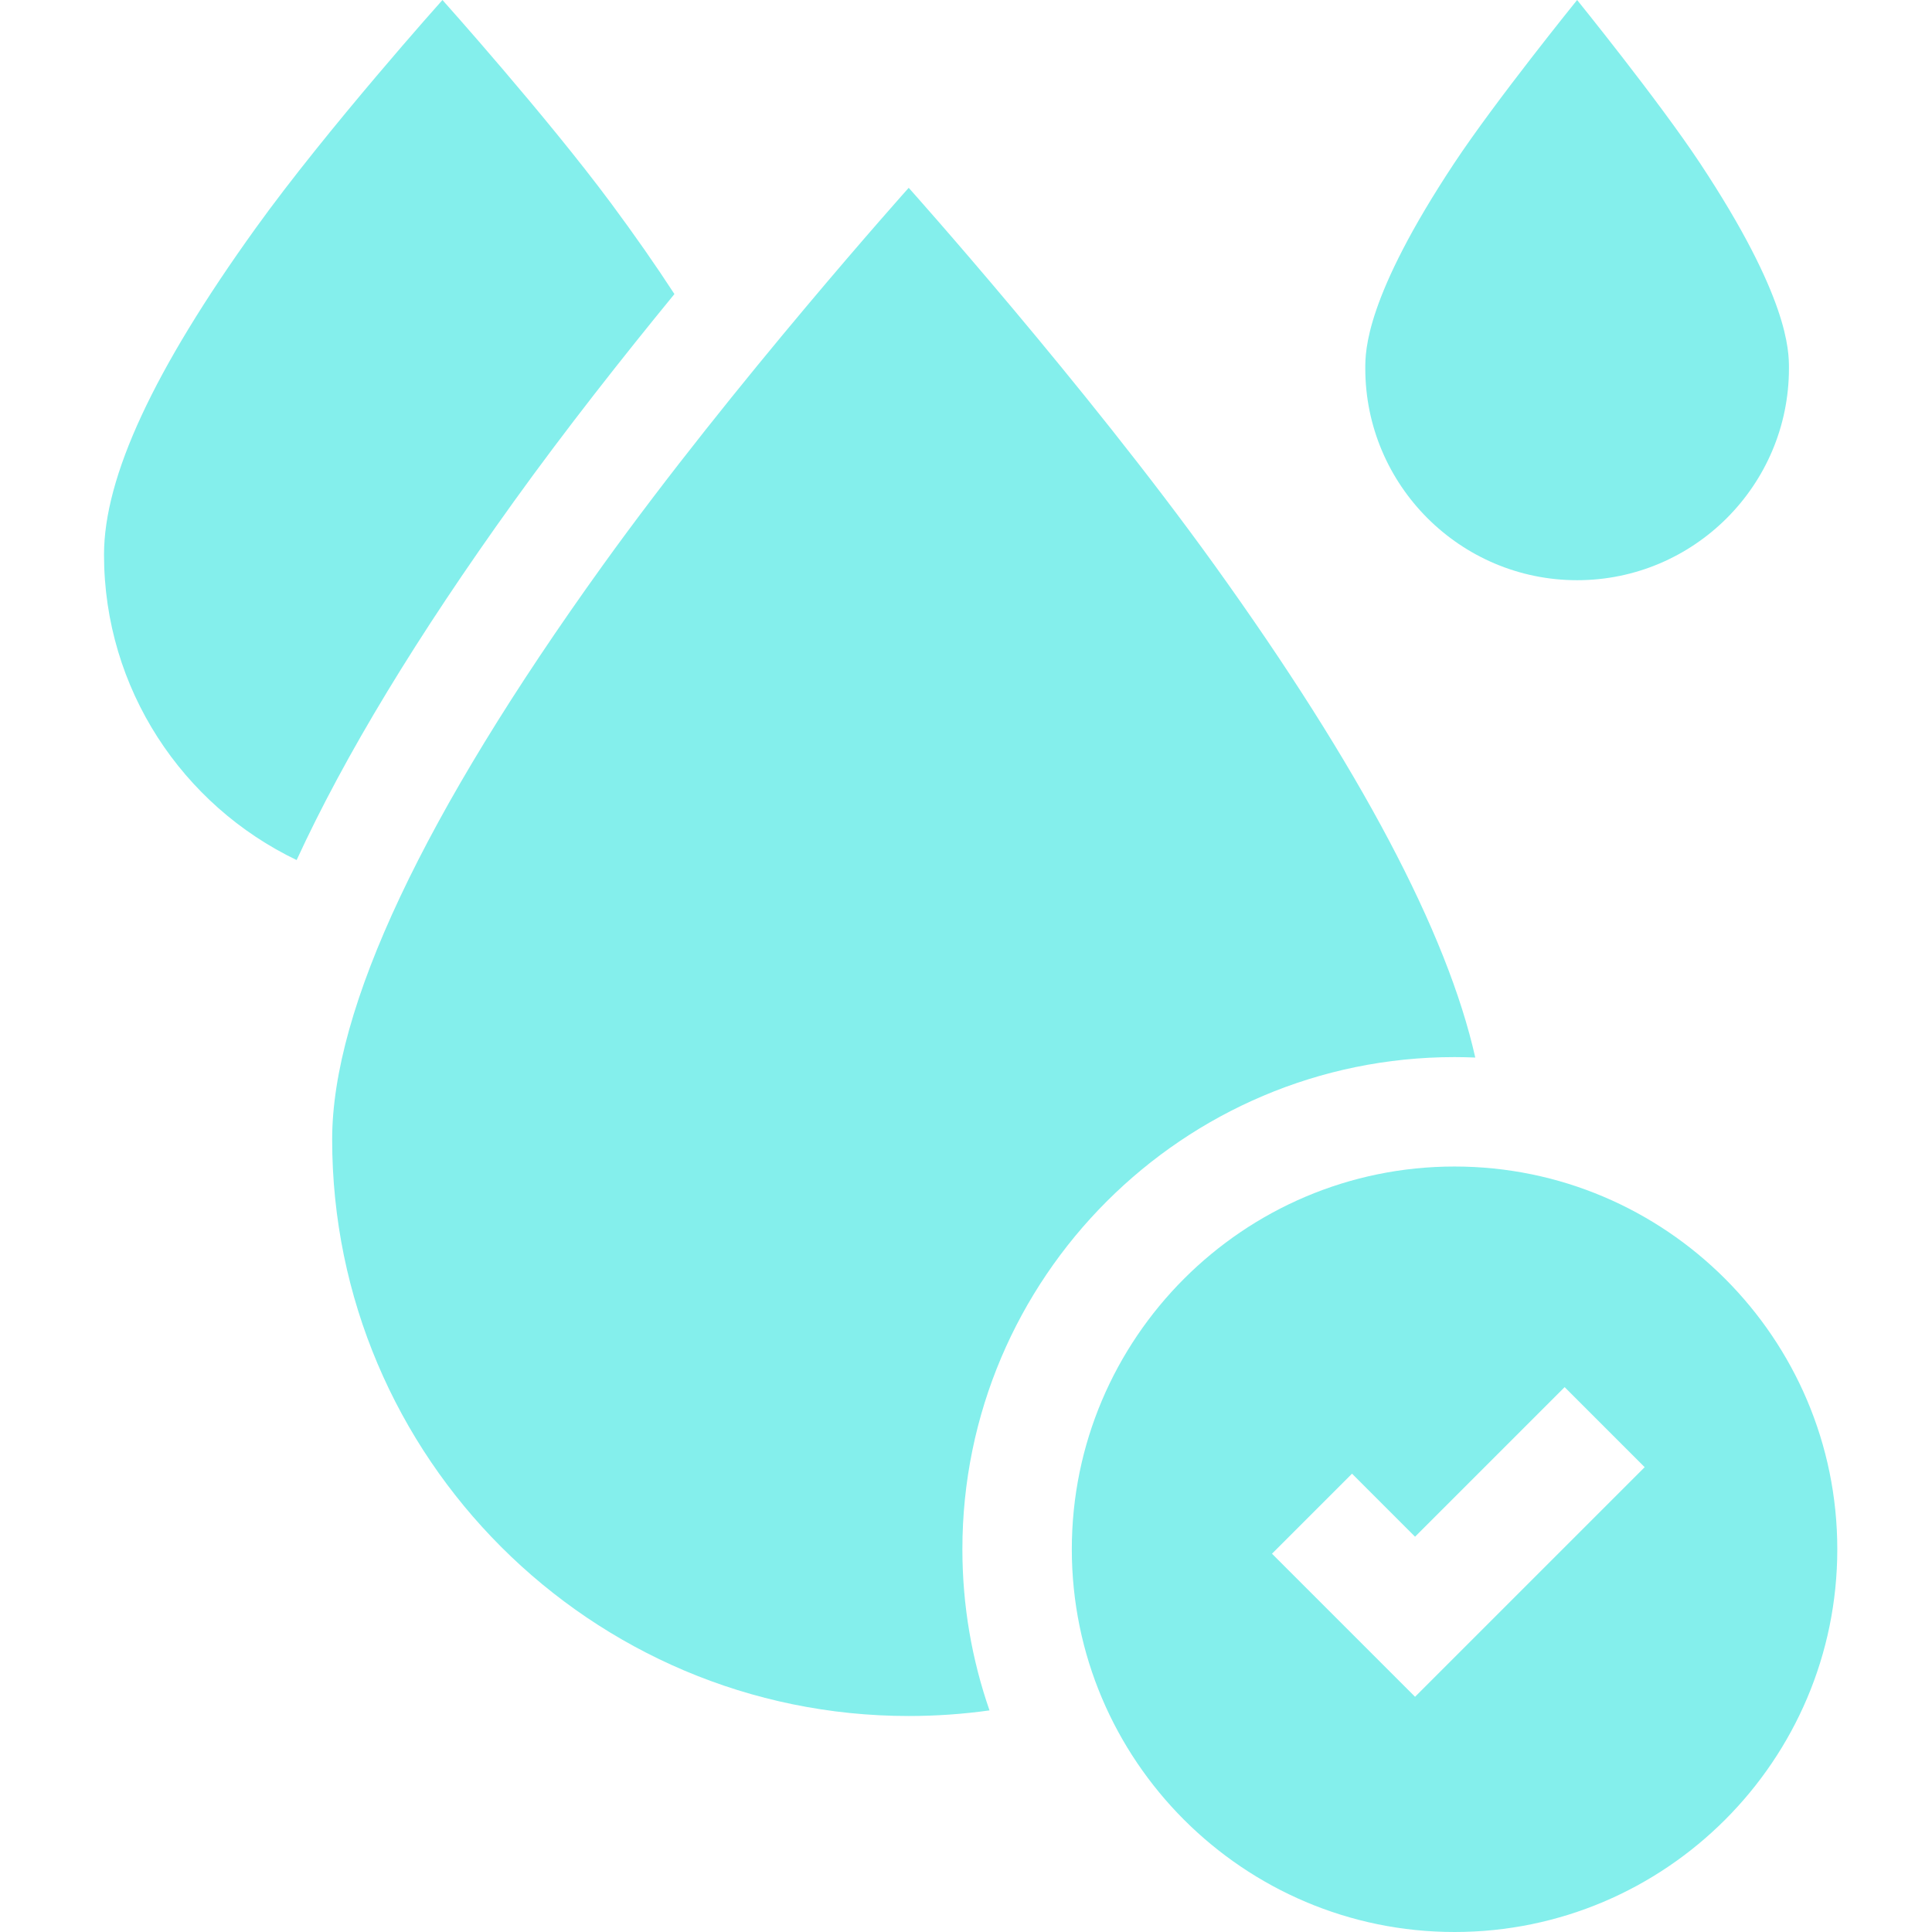
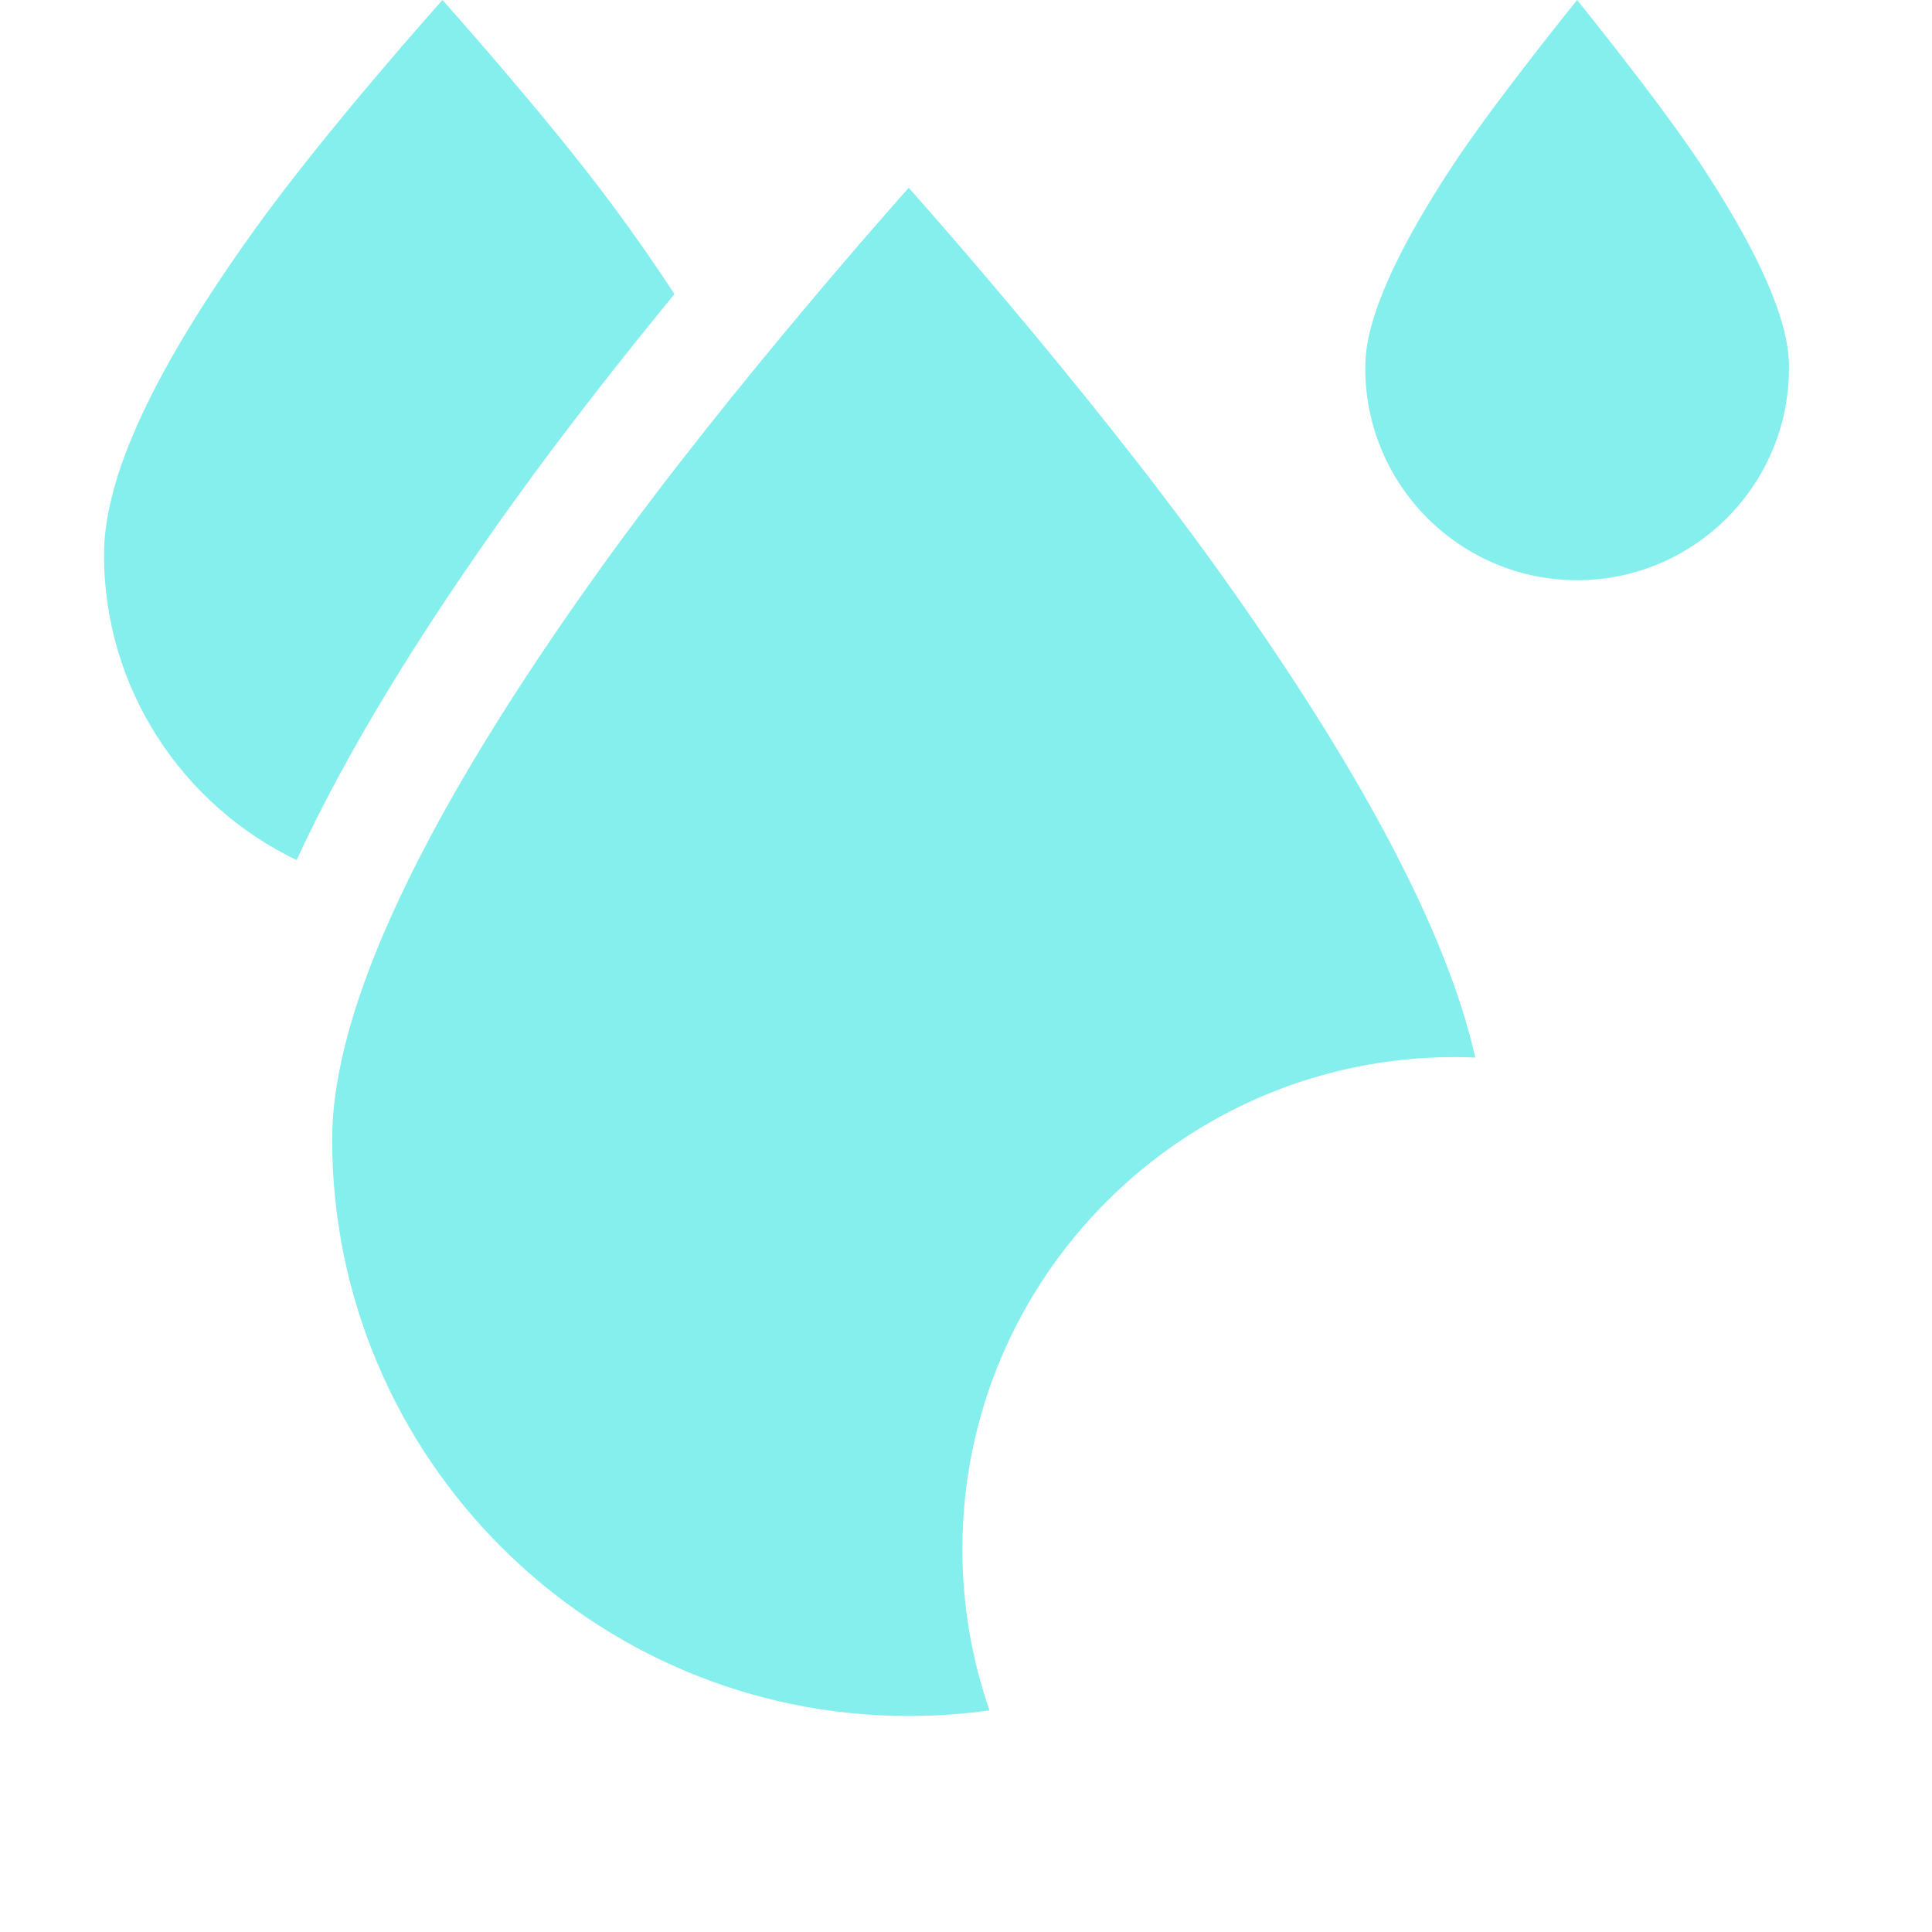
<svg xmlns="http://www.w3.org/2000/svg" width="204px" height="204px" viewBox="0 0 204 204" version="1.1">
  <title>Artboard Copy 19</title>
  <g id="Artboard-Copy-19" stroke="none" stroke-width="1" fill="none" fill-rule="evenodd">
    <g id="water_4762715" transform="translate(10.983, 0)" fill="#84EFEC" fill-rule="nonzero">
      <path d="M60.23,31.05 C58.264,28.028 56.046,24.848 53.574,21.512 C46.709,12.254 35.736,0 35.736,0 C35.736,0 23.545,13.617 16.003,24.108 C5.235,39.089 0,50.361 0,58.568 C0,72.763 8.32,85.051 20.339,90.813 C25.44,79.735 33.061,67.165 43.282,52.947 C48.698,45.413 54.775,37.709 60.23,31.05 Z" id="Path" />
      <path d="M142.603,111.619 C143.336,111.619 144.065,111.638 144.791,111.668 C141.829,98.456 132.61,81.031 117.27,59.692 C103.515,40.557 84.967,19.832 84.967,19.832 C84.967,19.832 66.419,40.557 52.664,59.692 C33.704,86.068 24.09,106.465 24.09,120.317 C24.09,153.884 51.4,181.193 84.967,181.193 C87.847,181.193 90.693,180.993 93.499,180.601 C91.646,175.267 90.635,169.543 90.635,163.587 C90.635,134.931 113.948,111.619 142.603,111.619 L142.603,111.619 Z" id="Path" />
-       <path d="M142.603,123.173 C120.319,123.173 102.19,141.303 102.19,163.586 C102.19,185.871 120.319,204 142.603,204 C164.887,204 183.017,185.871 183.017,163.586 C183.017,141.303 164.887,123.173 142.603,123.173 L142.603,123.173 Z M138.433,179.164 L123.326,164.057 L131.778,155.605 L138.433,162.26 L154.226,146.468 L162.678,154.92 L138.433,179.164 Z" id="Shape" />
-       <path d="M155.545,61.264 C167.878,61.264 177.912,51.23 177.912,38.897 C177.912,37.045 177.912,31.411 168.504,17.205 C164.151,10.632 155.545,0 155.545,0 C155.545,0 146.939,10.632 142.586,17.205 C133.178,31.41 133.178,37.045 133.178,38.897 C133.178,51.23 143.211,61.264 155.545,61.264 Z" id="Path" />
+       <path d="M155.545,61.264 C167.878,61.264 177.912,51.23 177.912,38.897 C177.912,37.045 177.912,31.411 168.504,17.205 C164.151,10.632 155.545,0 155.545,0 C155.545,0 146.939,10.632 142.586,17.205 C133.178,31.41 133.178,37.045 133.178,38.897 C133.178,51.23 143.211,61.264 155.545,61.264 " id="Path" />
    </g>
  </g>
</svg>